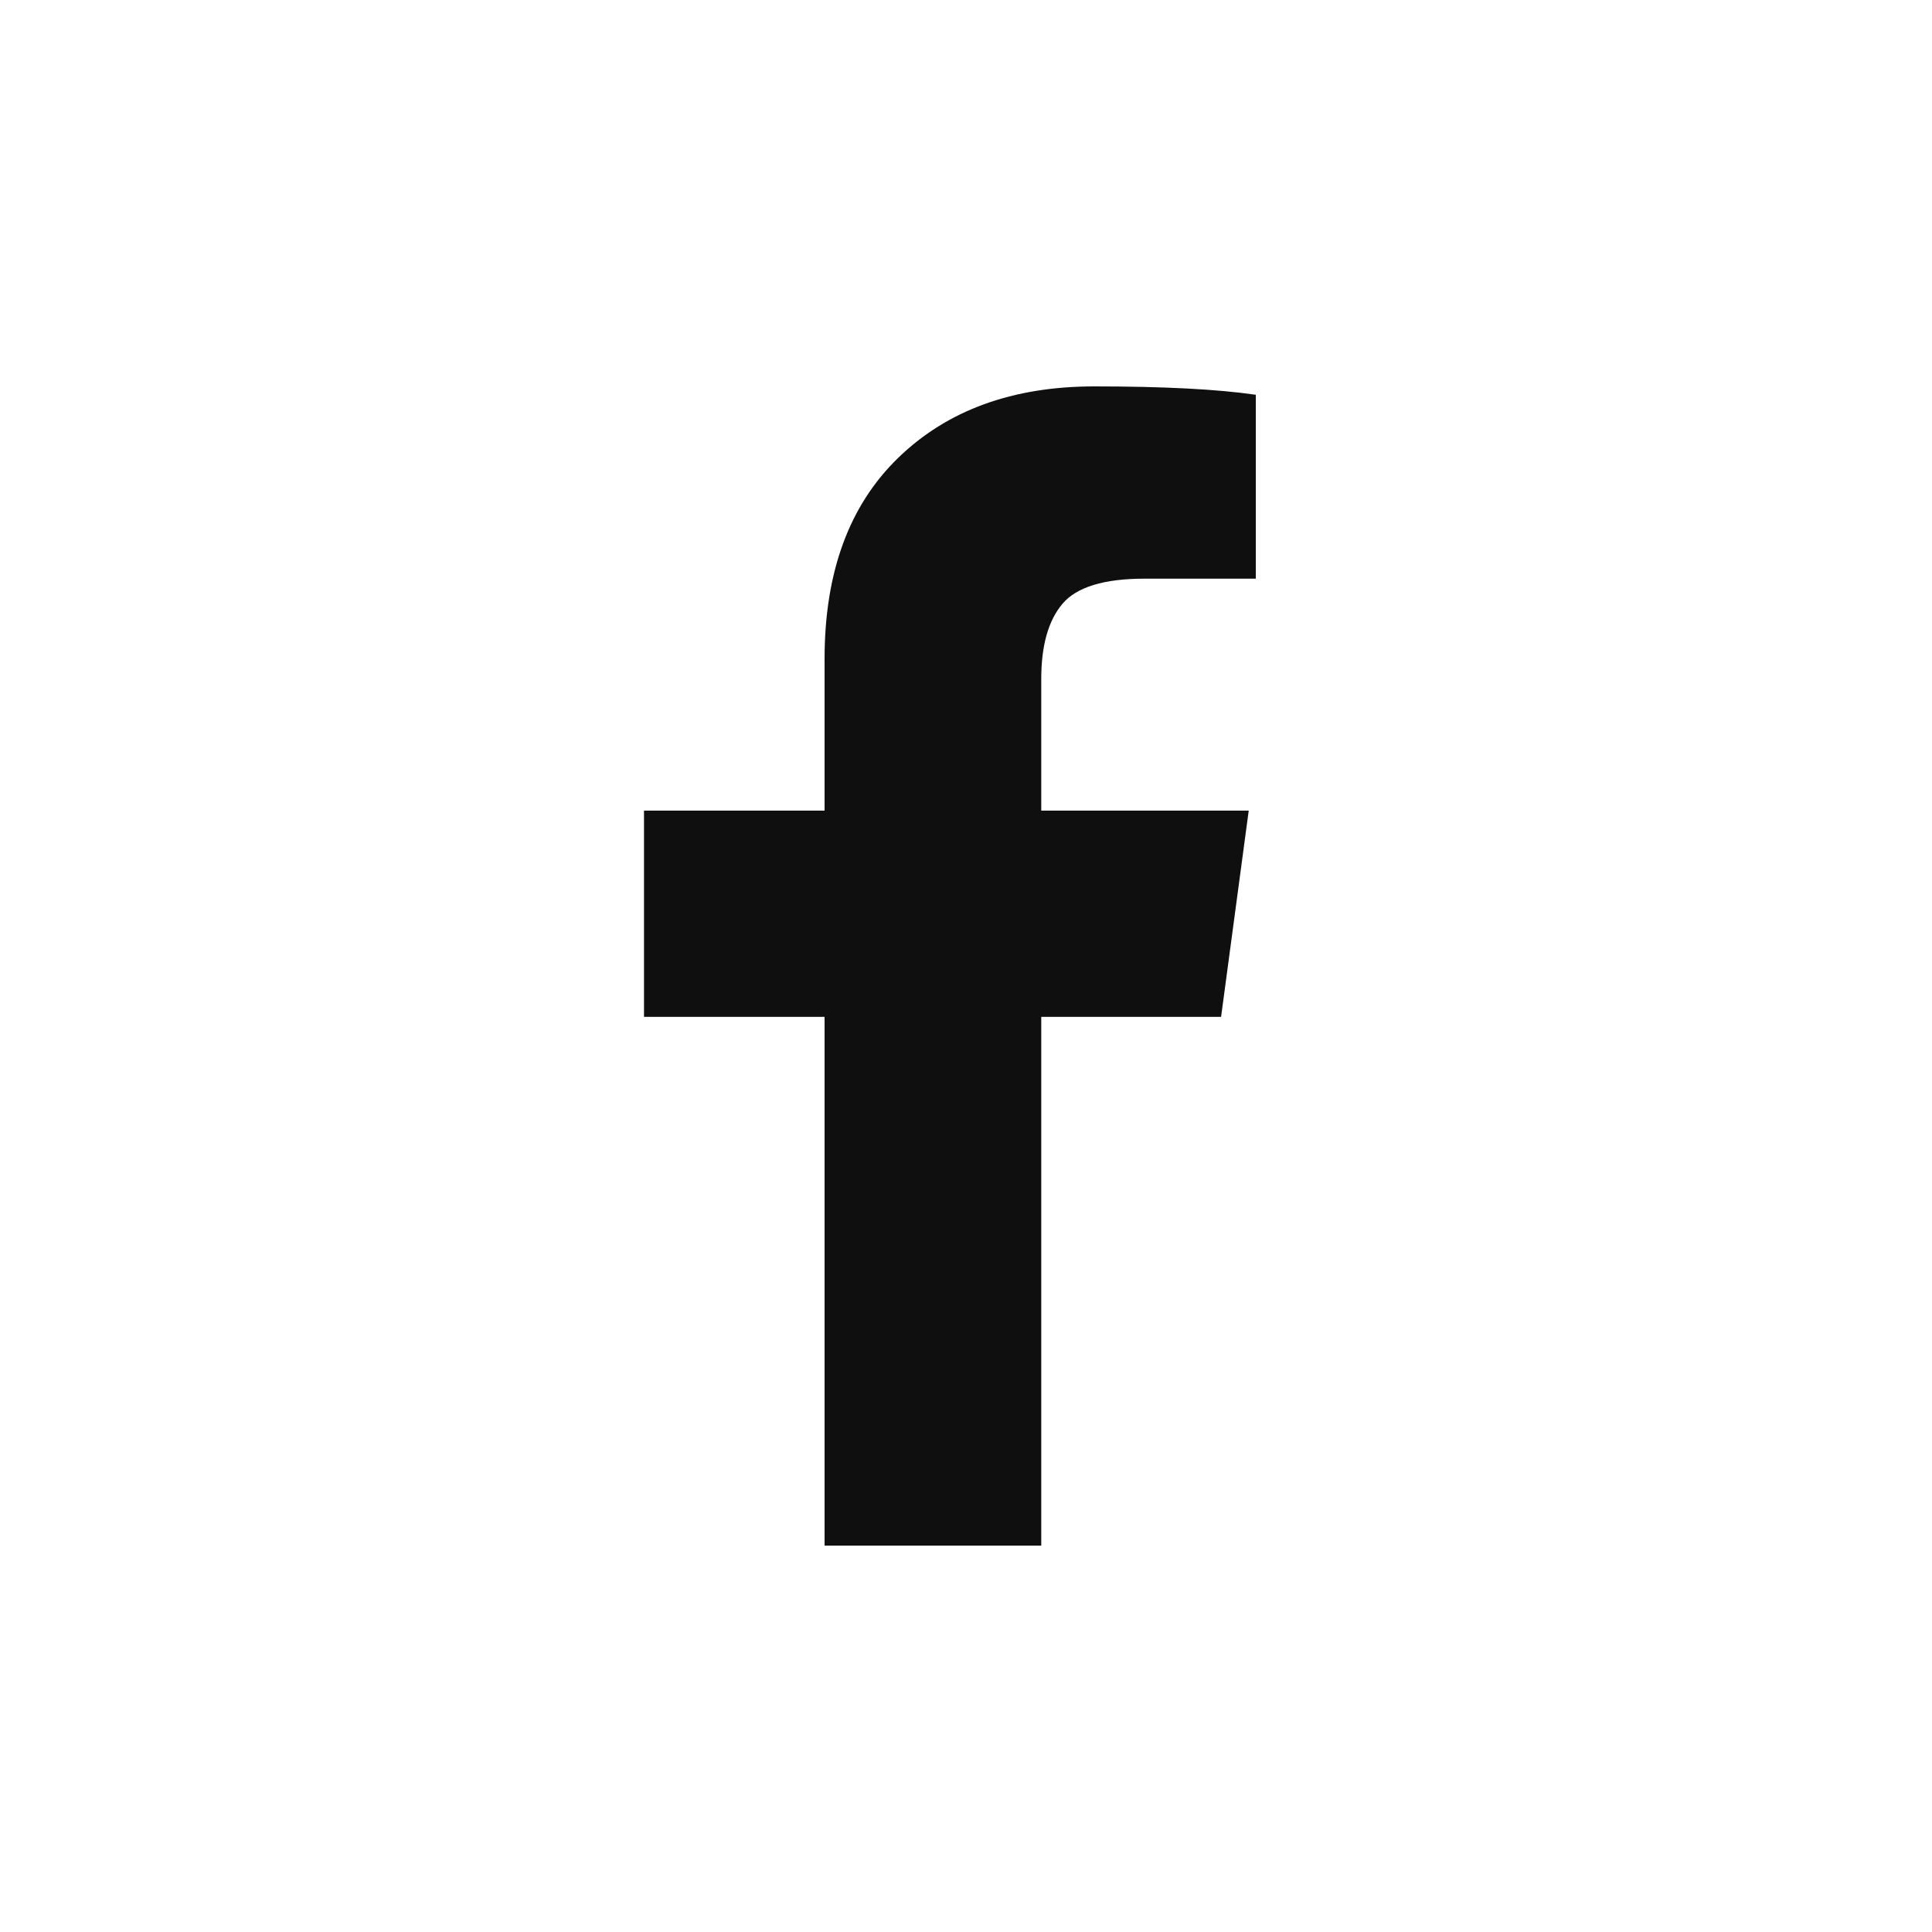
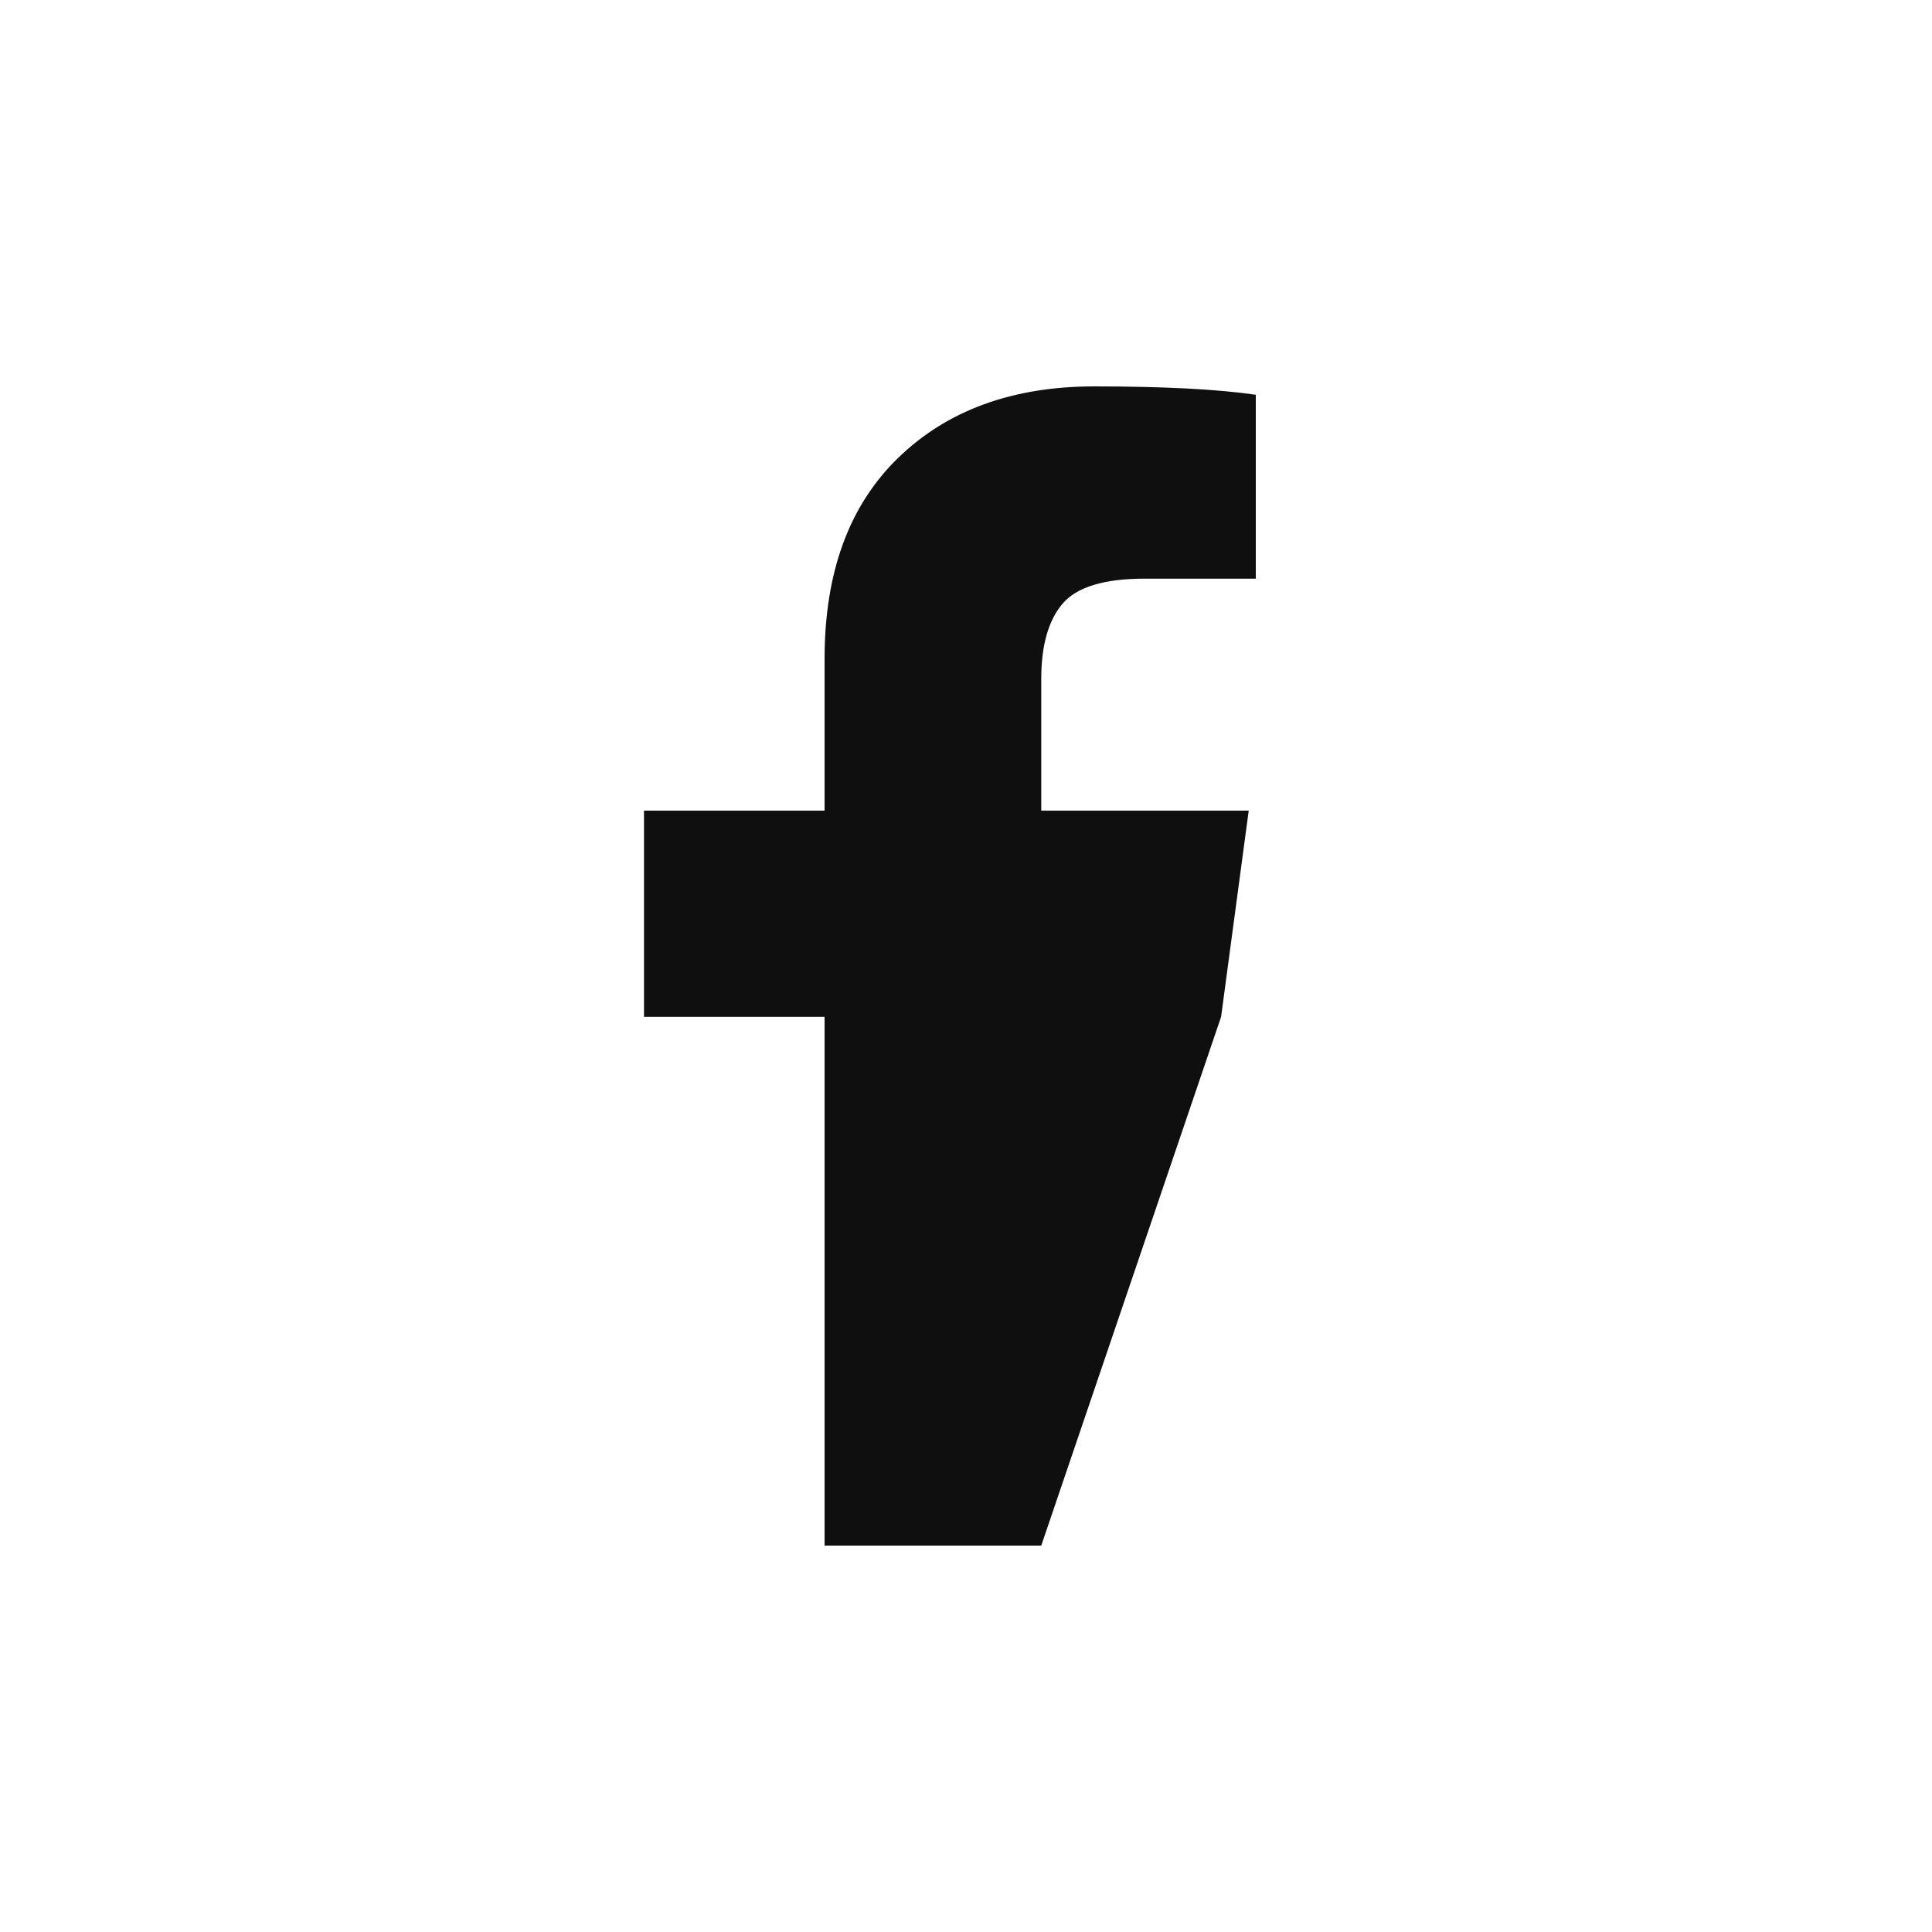
<svg xmlns="http://www.w3.org/2000/svg" width="60px" height="60px" viewBox="0 0 60 60" version="1.1">
  <title>Logos &amp; Assets/Social Media/facebook-f</title>
  <g id="Logos-&amp;-Assets/Social-Media/facebook-f" stroke="none" stroke-width="1" fill="none" fill-rule="evenodd">
    <g id="SM-/-facebook-f" fill="#0F0F0F" fill-rule="nonzero">
-       <path d="M39,12.26 L39,17.971 L35.547,17.971 C34.287,17.971 33.436,18.231 32.997,18.75 C32.557,19.269 32.337,20.048 32.337,21.087 L32.337,25.175 L38.78,25.175 L37.922,31.579 L32.337,31.579 L32.337,48 L25.608,48 L25.608,31.579 L20,31.579 L20,25.175 L25.608,25.175 L25.608,20.459 C25.608,17.776 26.37,15.696 27.895,14.218 C29.419,12.739 31.45,12 33.986,12 C36.141,12 37.812,12.087 39,12.26 Z" id="Path-2" />
+       <path d="M39,12.26 L39,17.971 L35.547,17.971 C34.287,17.971 33.436,18.231 32.997,18.75 C32.557,19.269 32.337,20.048 32.337,21.087 L32.337,25.175 L38.78,25.175 L37.922,31.579 L32.337,48 L25.608,48 L25.608,31.579 L20,31.579 L20,25.175 L25.608,25.175 L25.608,20.459 C25.608,17.776 26.37,15.696 27.895,14.218 C29.419,12.739 31.45,12 33.986,12 C36.141,12 37.812,12.087 39,12.26 Z" id="Path-2" />
    </g>
  </g>
</svg>